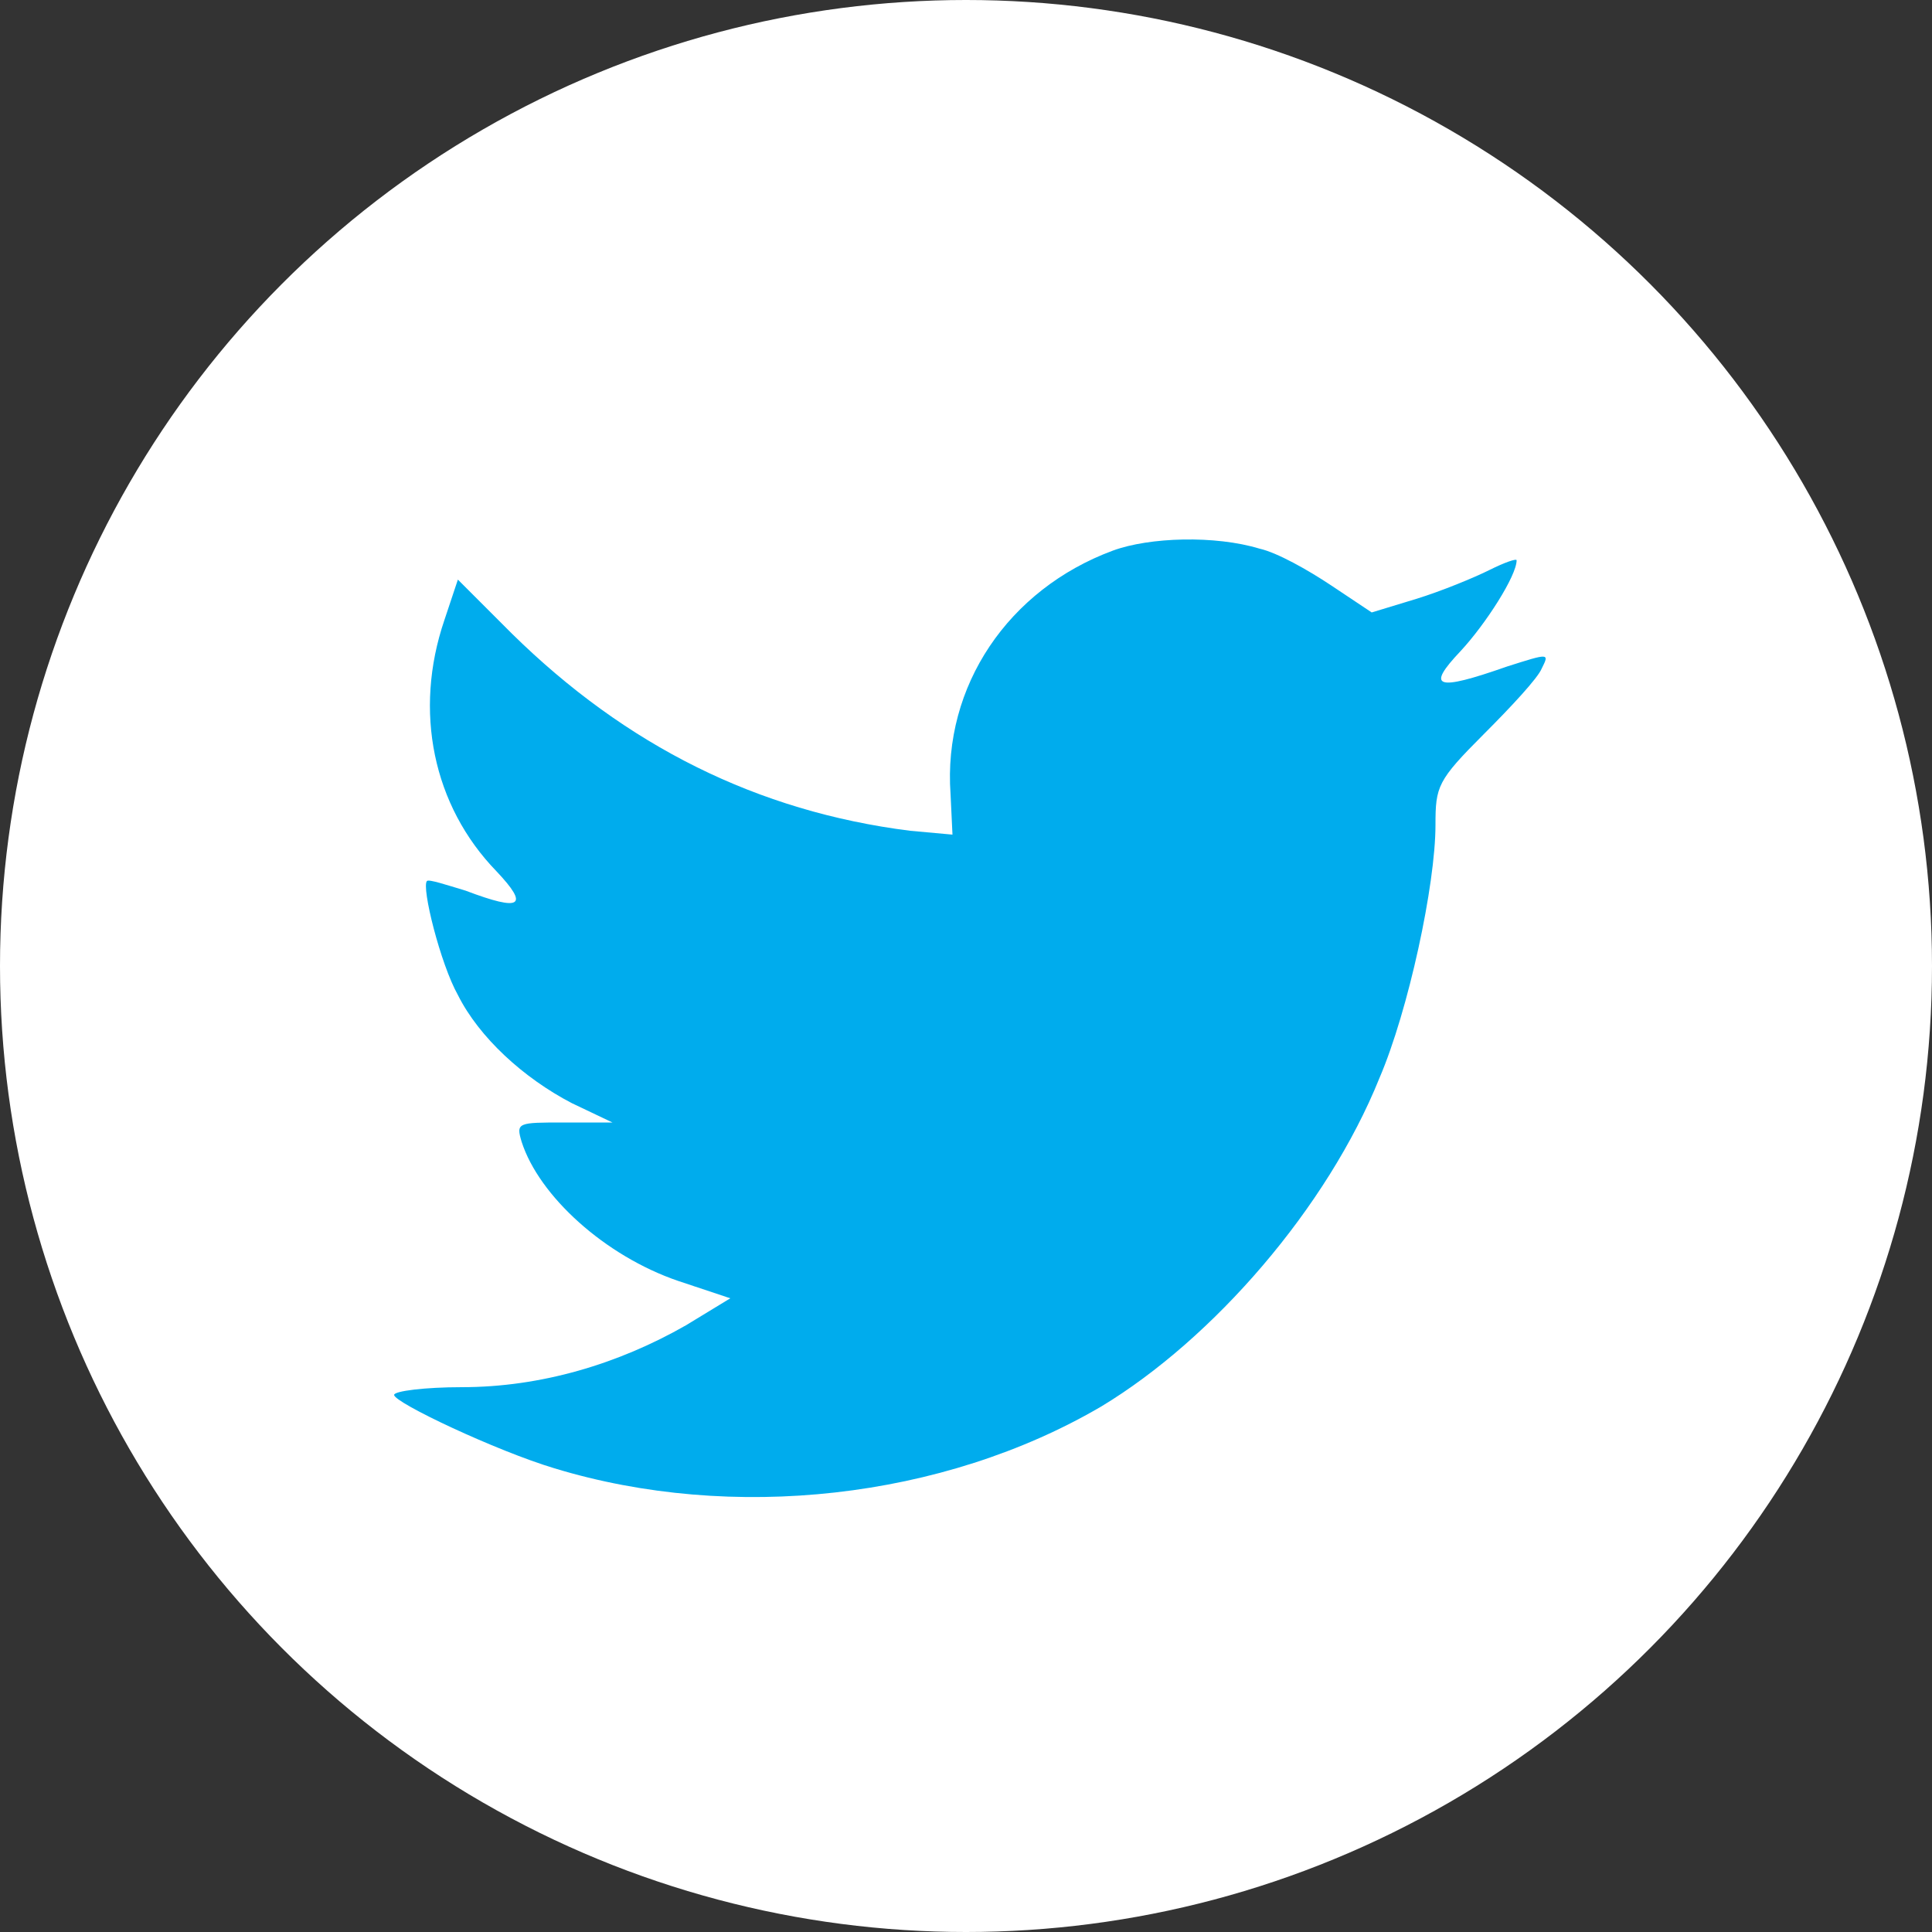
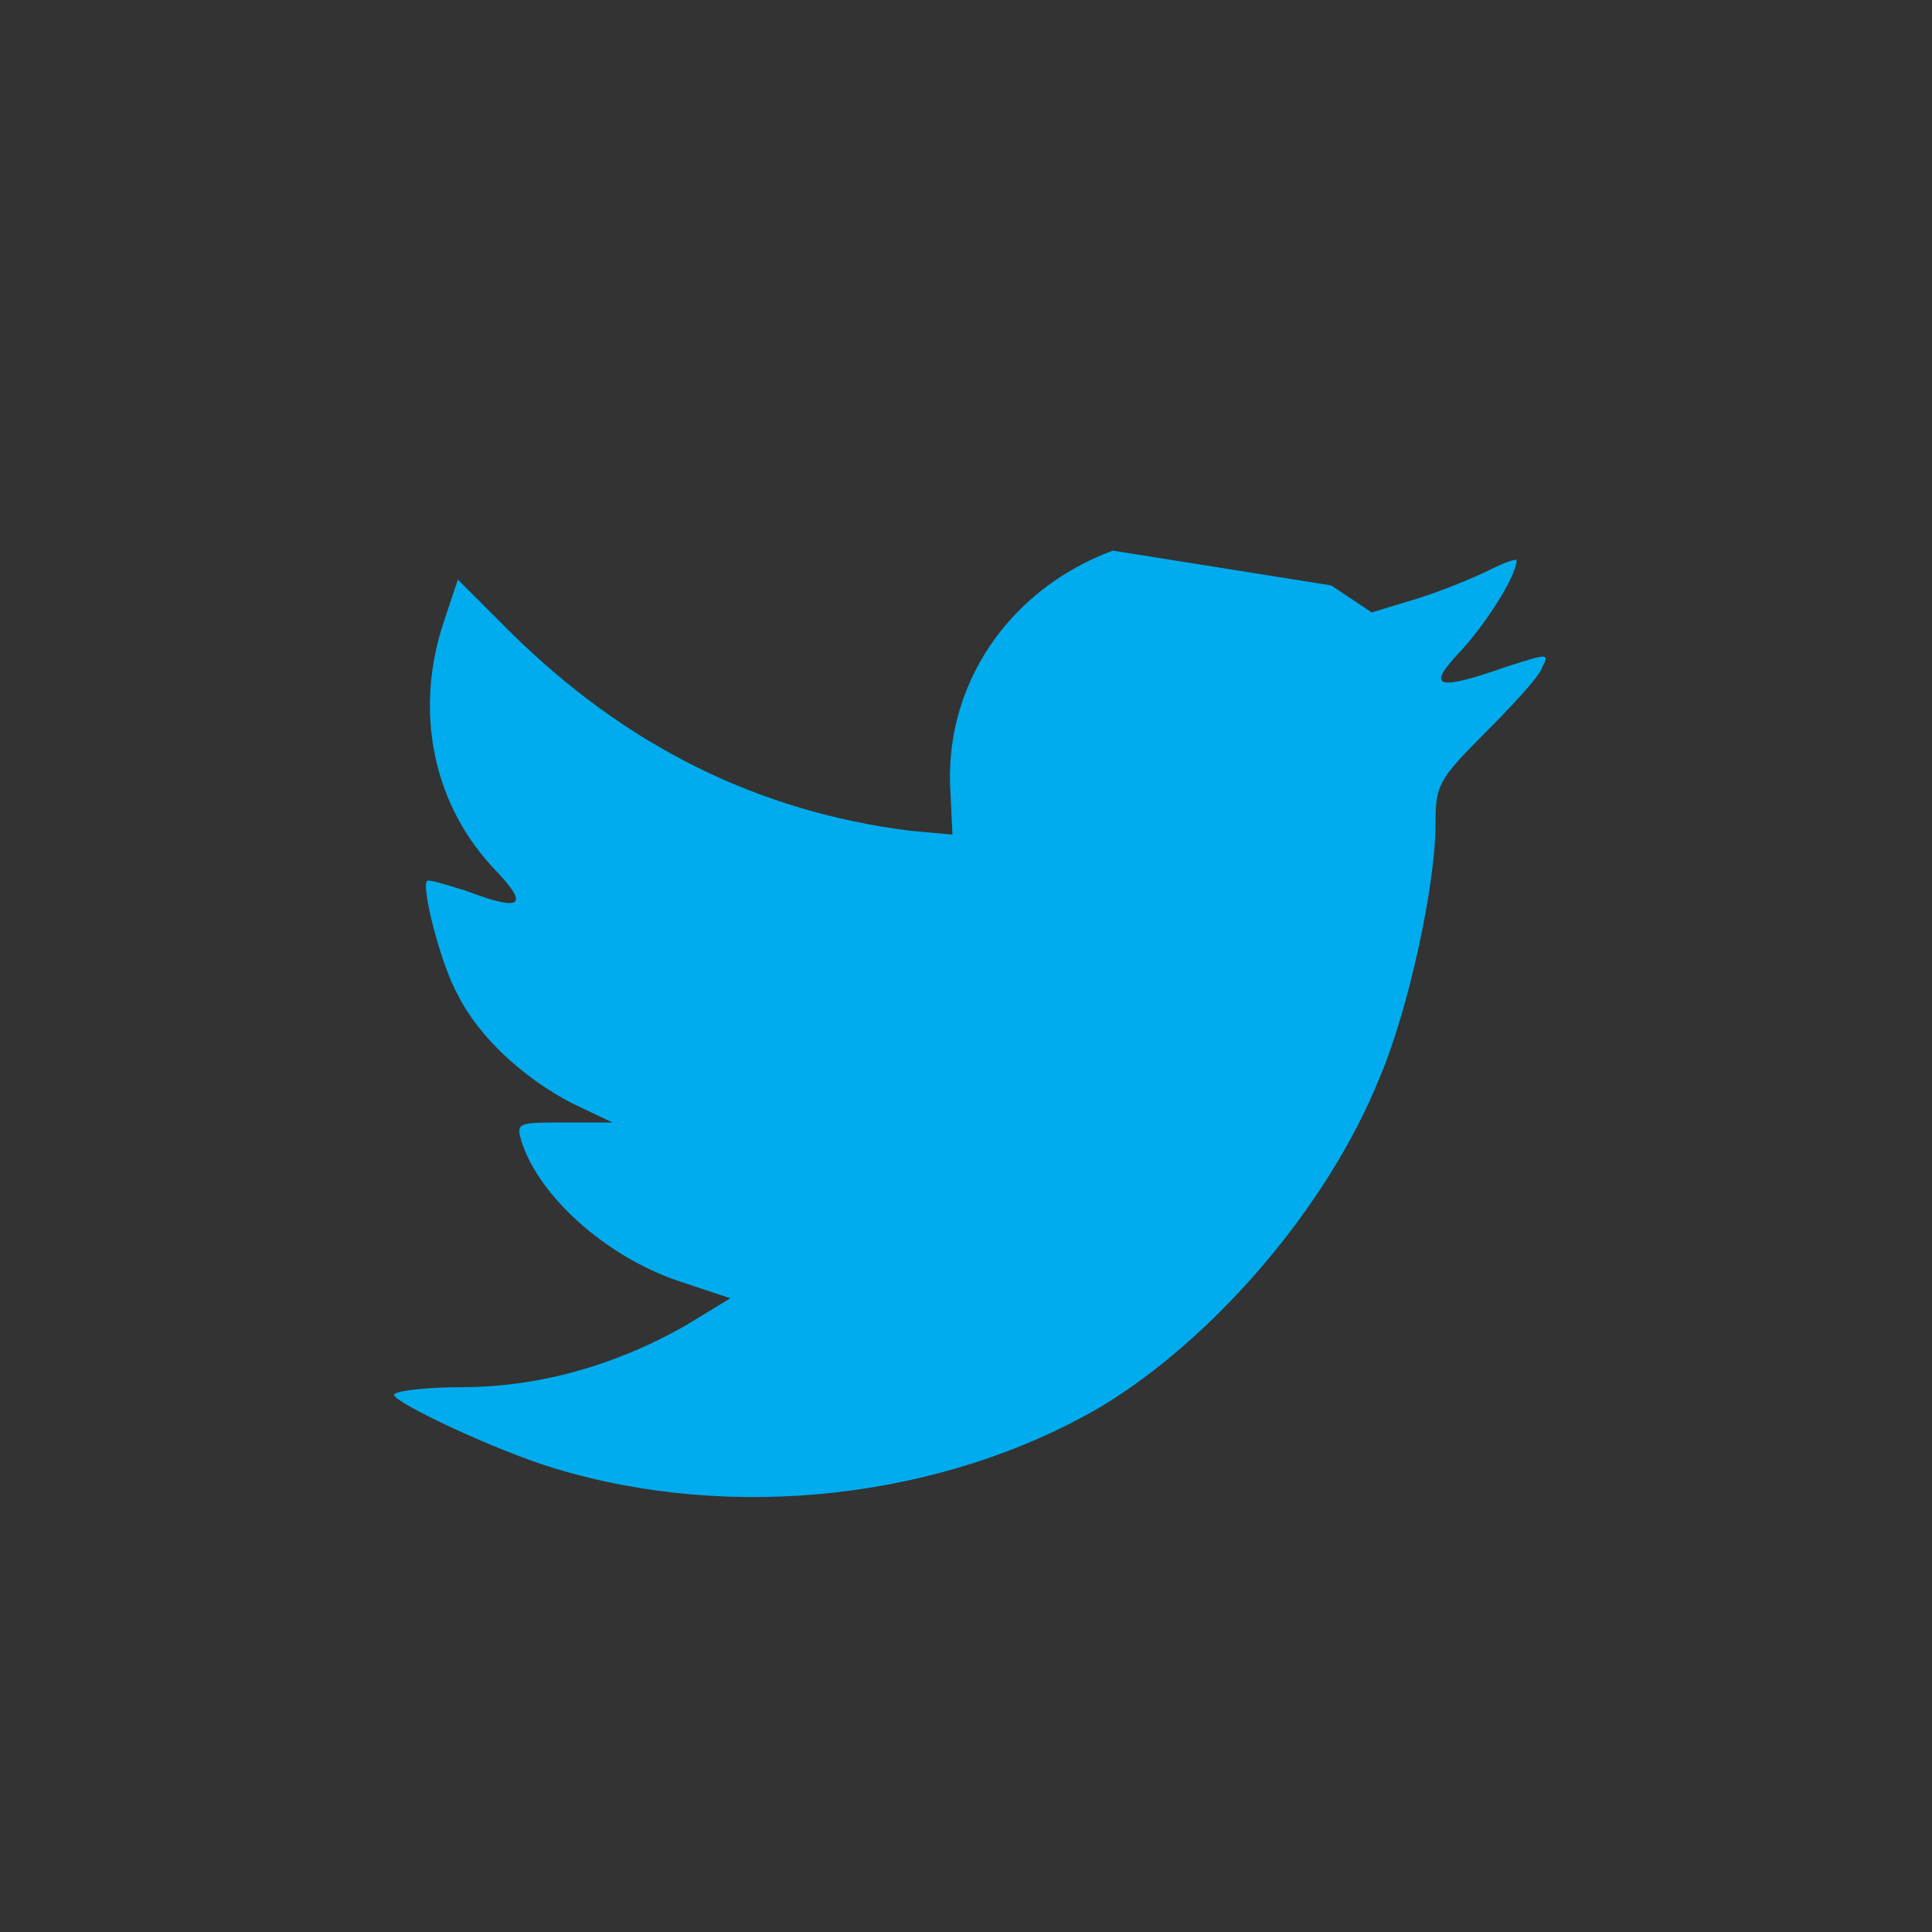
<svg xmlns="http://www.w3.org/2000/svg" viewBox="0 0 100 100">
  <rect x="0" y="0" width="100" height="100" fill="#333333" stroke="none" />
-   <circle cx="50" cy="50" r="50" fill="#fff" />
-   <path d="M57.6 28.5c-5.4 2-8.8 7-8.4 12.6l.1 2.1-2.2-.2c-7.9-1-14.7-4.4-20.6-10.2L23.7 30l-.7 2.1c-1.6 4.7-.6 9.6 2.7 13 1.7 1.8 1.3 2.1-1.6 1-1-.3-1.9-.6-2-.5-.3.3.7 4.3 1.6 5.9 1.1 2.2 3.4 4.3 5.9 5.6l2.1 1h-2.5c-2.4 0-2.5 0-2.2 1 .9 2.8 4.3 5.9 8.1 7.2l2.7.9-2.3 1.4c-3.5 2-7.5 3.2-11.6 3.2-1.9 0-3.5.2-3.5.4 0 .4 5.3 2.9 8.3 3.8 9.2 2.8 20.1 1.6 28.3-3.2 5.8-3.5 11.7-10.3 14.4-17 1.5-3.5 2.9-10 2.9-13.1 0-2 .1-2.3 2.5-4.7 1.4-1.4 2.8-2.9 3-3.4.4-.8.4-.8-1.8-.1-3.7 1.3-4.2 1.1-2.4-.8 1.3-1.4 2.9-3.9 2.9-4.7 0-.1-.6.1-1.4.5-.8.4-2.5 1.1-3.8 1.5l-2.3.7-2.1-1.4c-1.2-.8-2.8-1.7-3.7-1.9-2.3-.7-5.7-.6-7.6.1z" fill="#00aced" />
+   <path d="M57.6 28.5c-5.4 2-8.8 7-8.4 12.6l.1 2.1-2.2-.2c-7.9-1-14.7-4.4-20.6-10.2L23.7 30l-.7 2.1c-1.6 4.7-.6 9.6 2.7 13 1.7 1.8 1.3 2.1-1.6 1-1-.3-1.9-.6-2-.5-.3.3.7 4.3 1.6 5.9 1.1 2.2 3.4 4.3 5.9 5.6l2.1 1h-2.5c-2.4 0-2.5 0-2.2 1 .9 2.8 4.3 5.9 8.1 7.2l2.7.9-2.3 1.4c-3.5 2-7.5 3.2-11.6 3.2-1.9 0-3.5.2-3.5.4 0 .4 5.3 2.9 8.3 3.8 9.2 2.8 20.1 1.6 28.3-3.2 5.8-3.5 11.7-10.3 14.4-17 1.5-3.5 2.9-10 2.9-13.1 0-2 .1-2.3 2.5-4.7 1.4-1.4 2.8-2.9 3-3.4.4-.8.4-.8-1.8-.1-3.7 1.3-4.2 1.1-2.4-.8 1.3-1.4 2.9-3.9 2.9-4.7 0-.1-.6.1-1.4.5-.8.4-2.5 1.1-3.8 1.5l-2.3.7-2.1-1.4z" fill="#00aced" />
</svg>